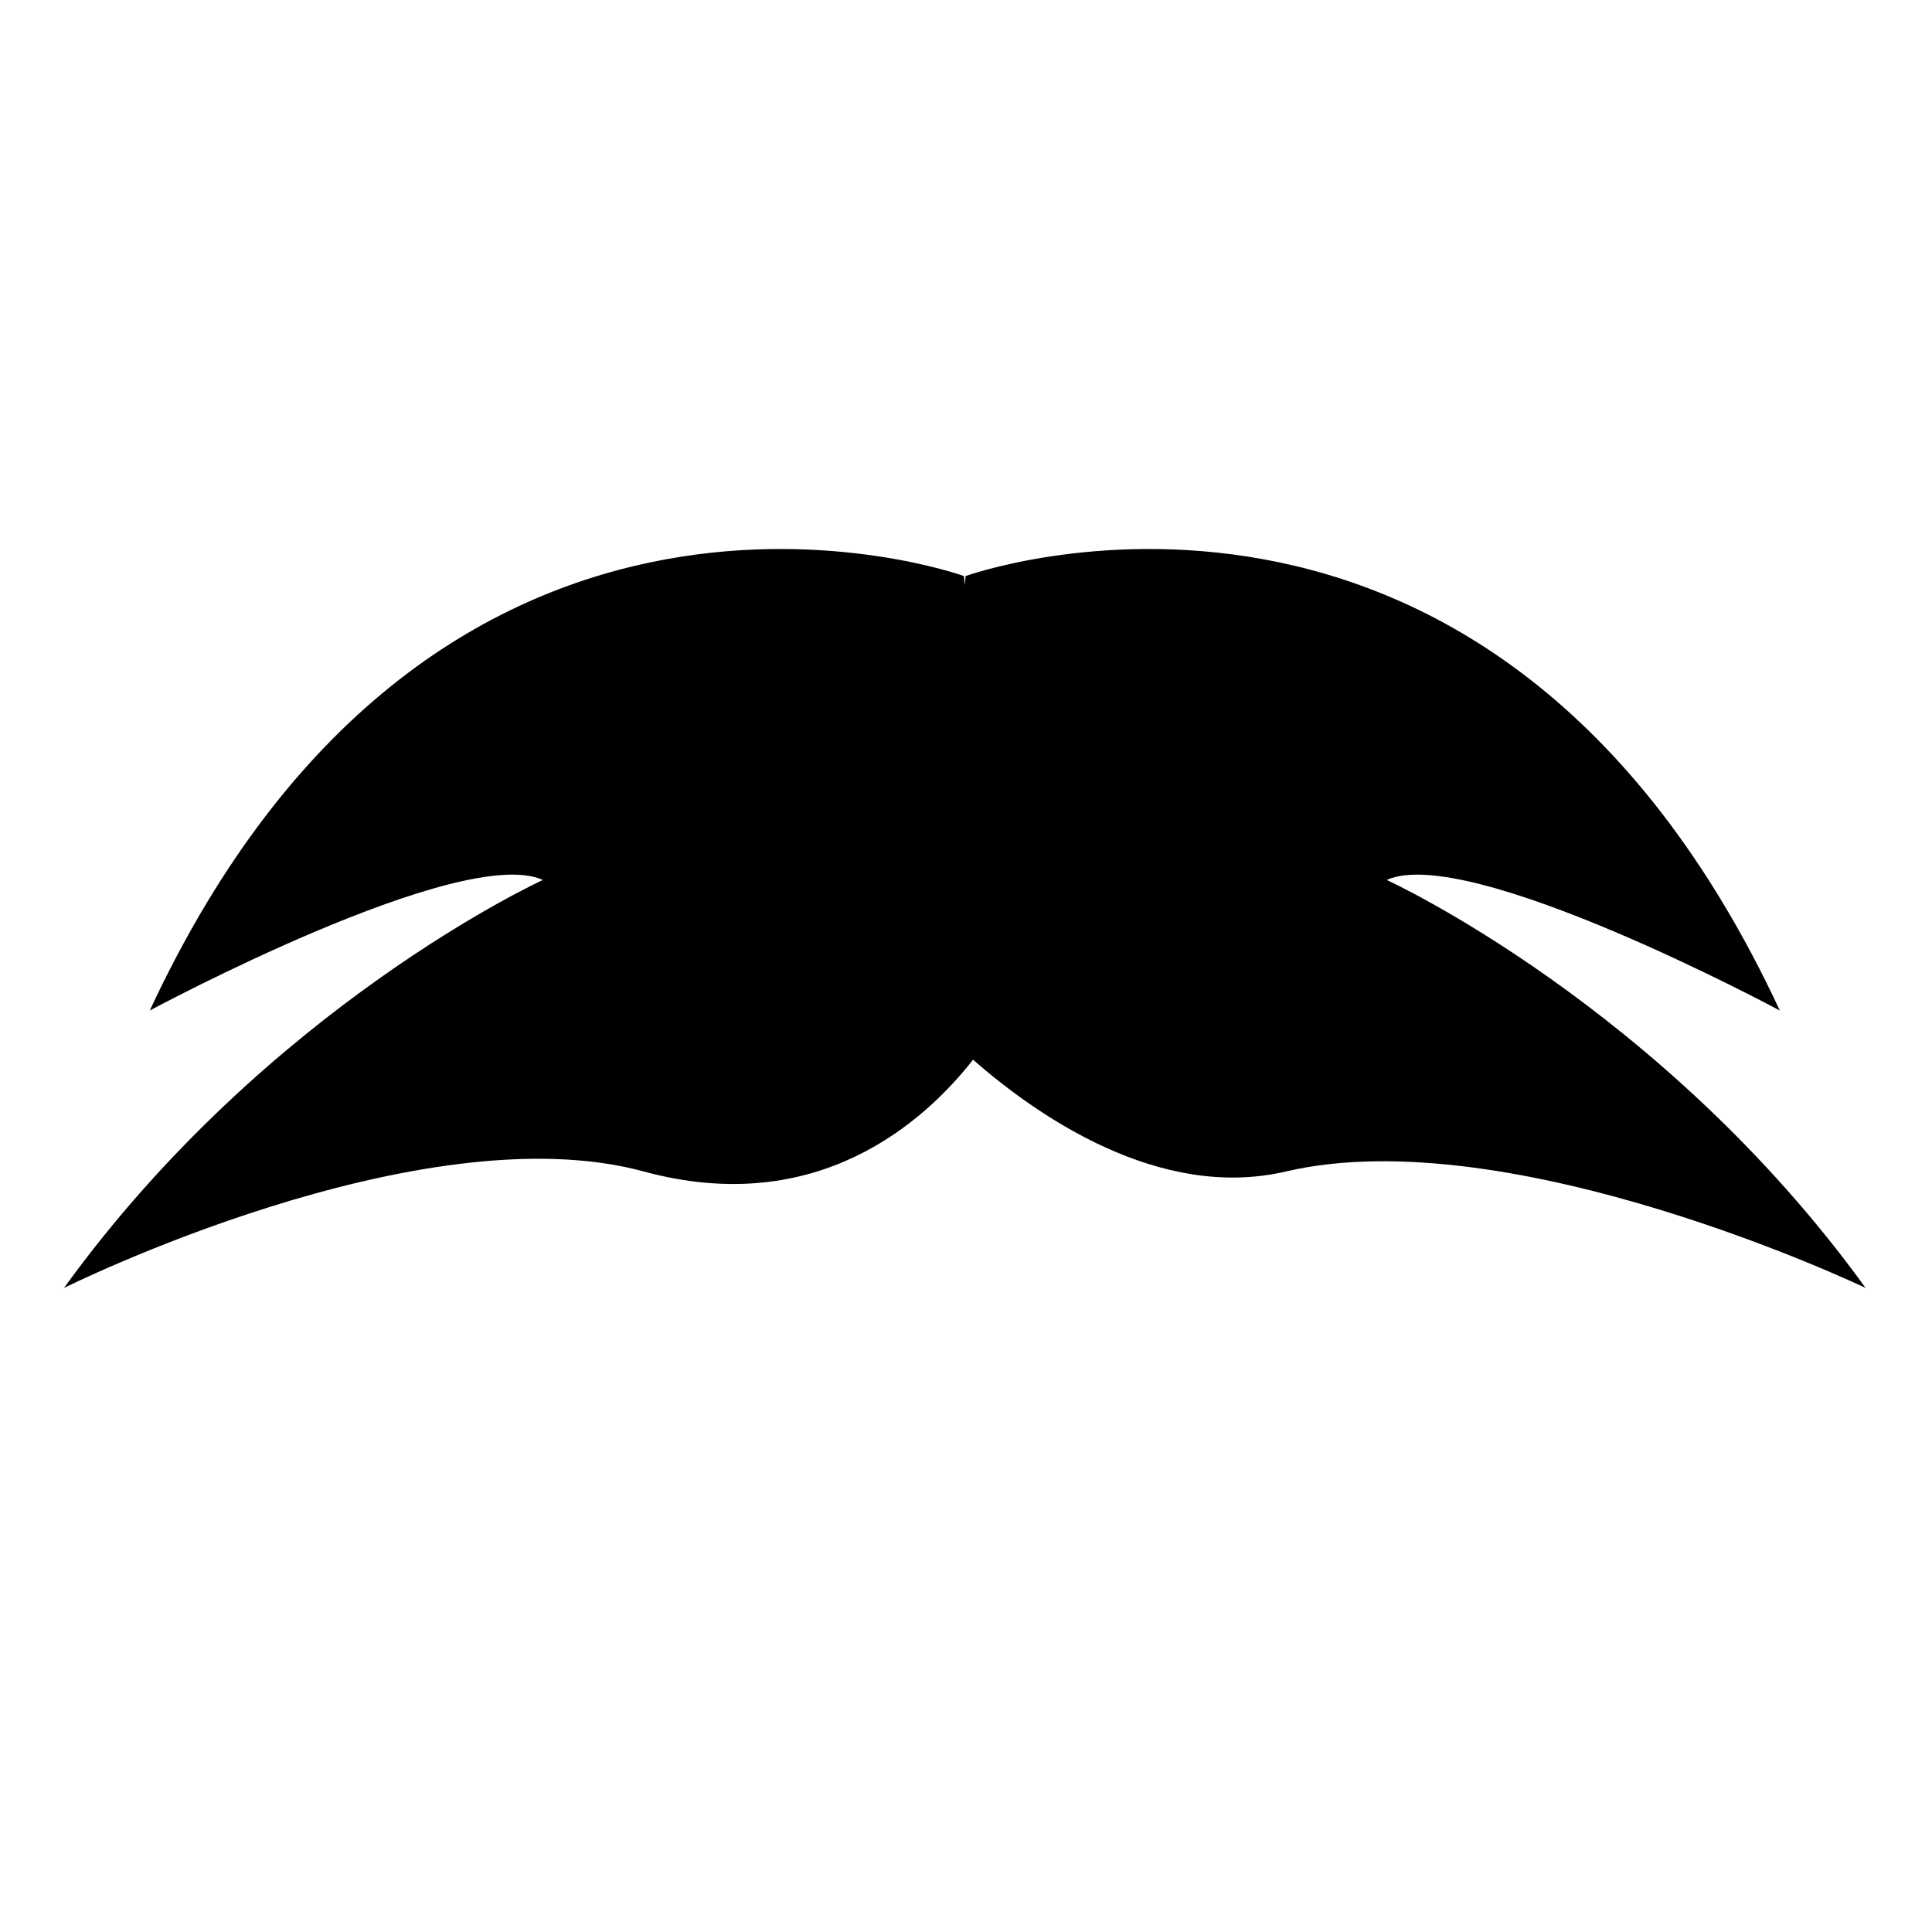
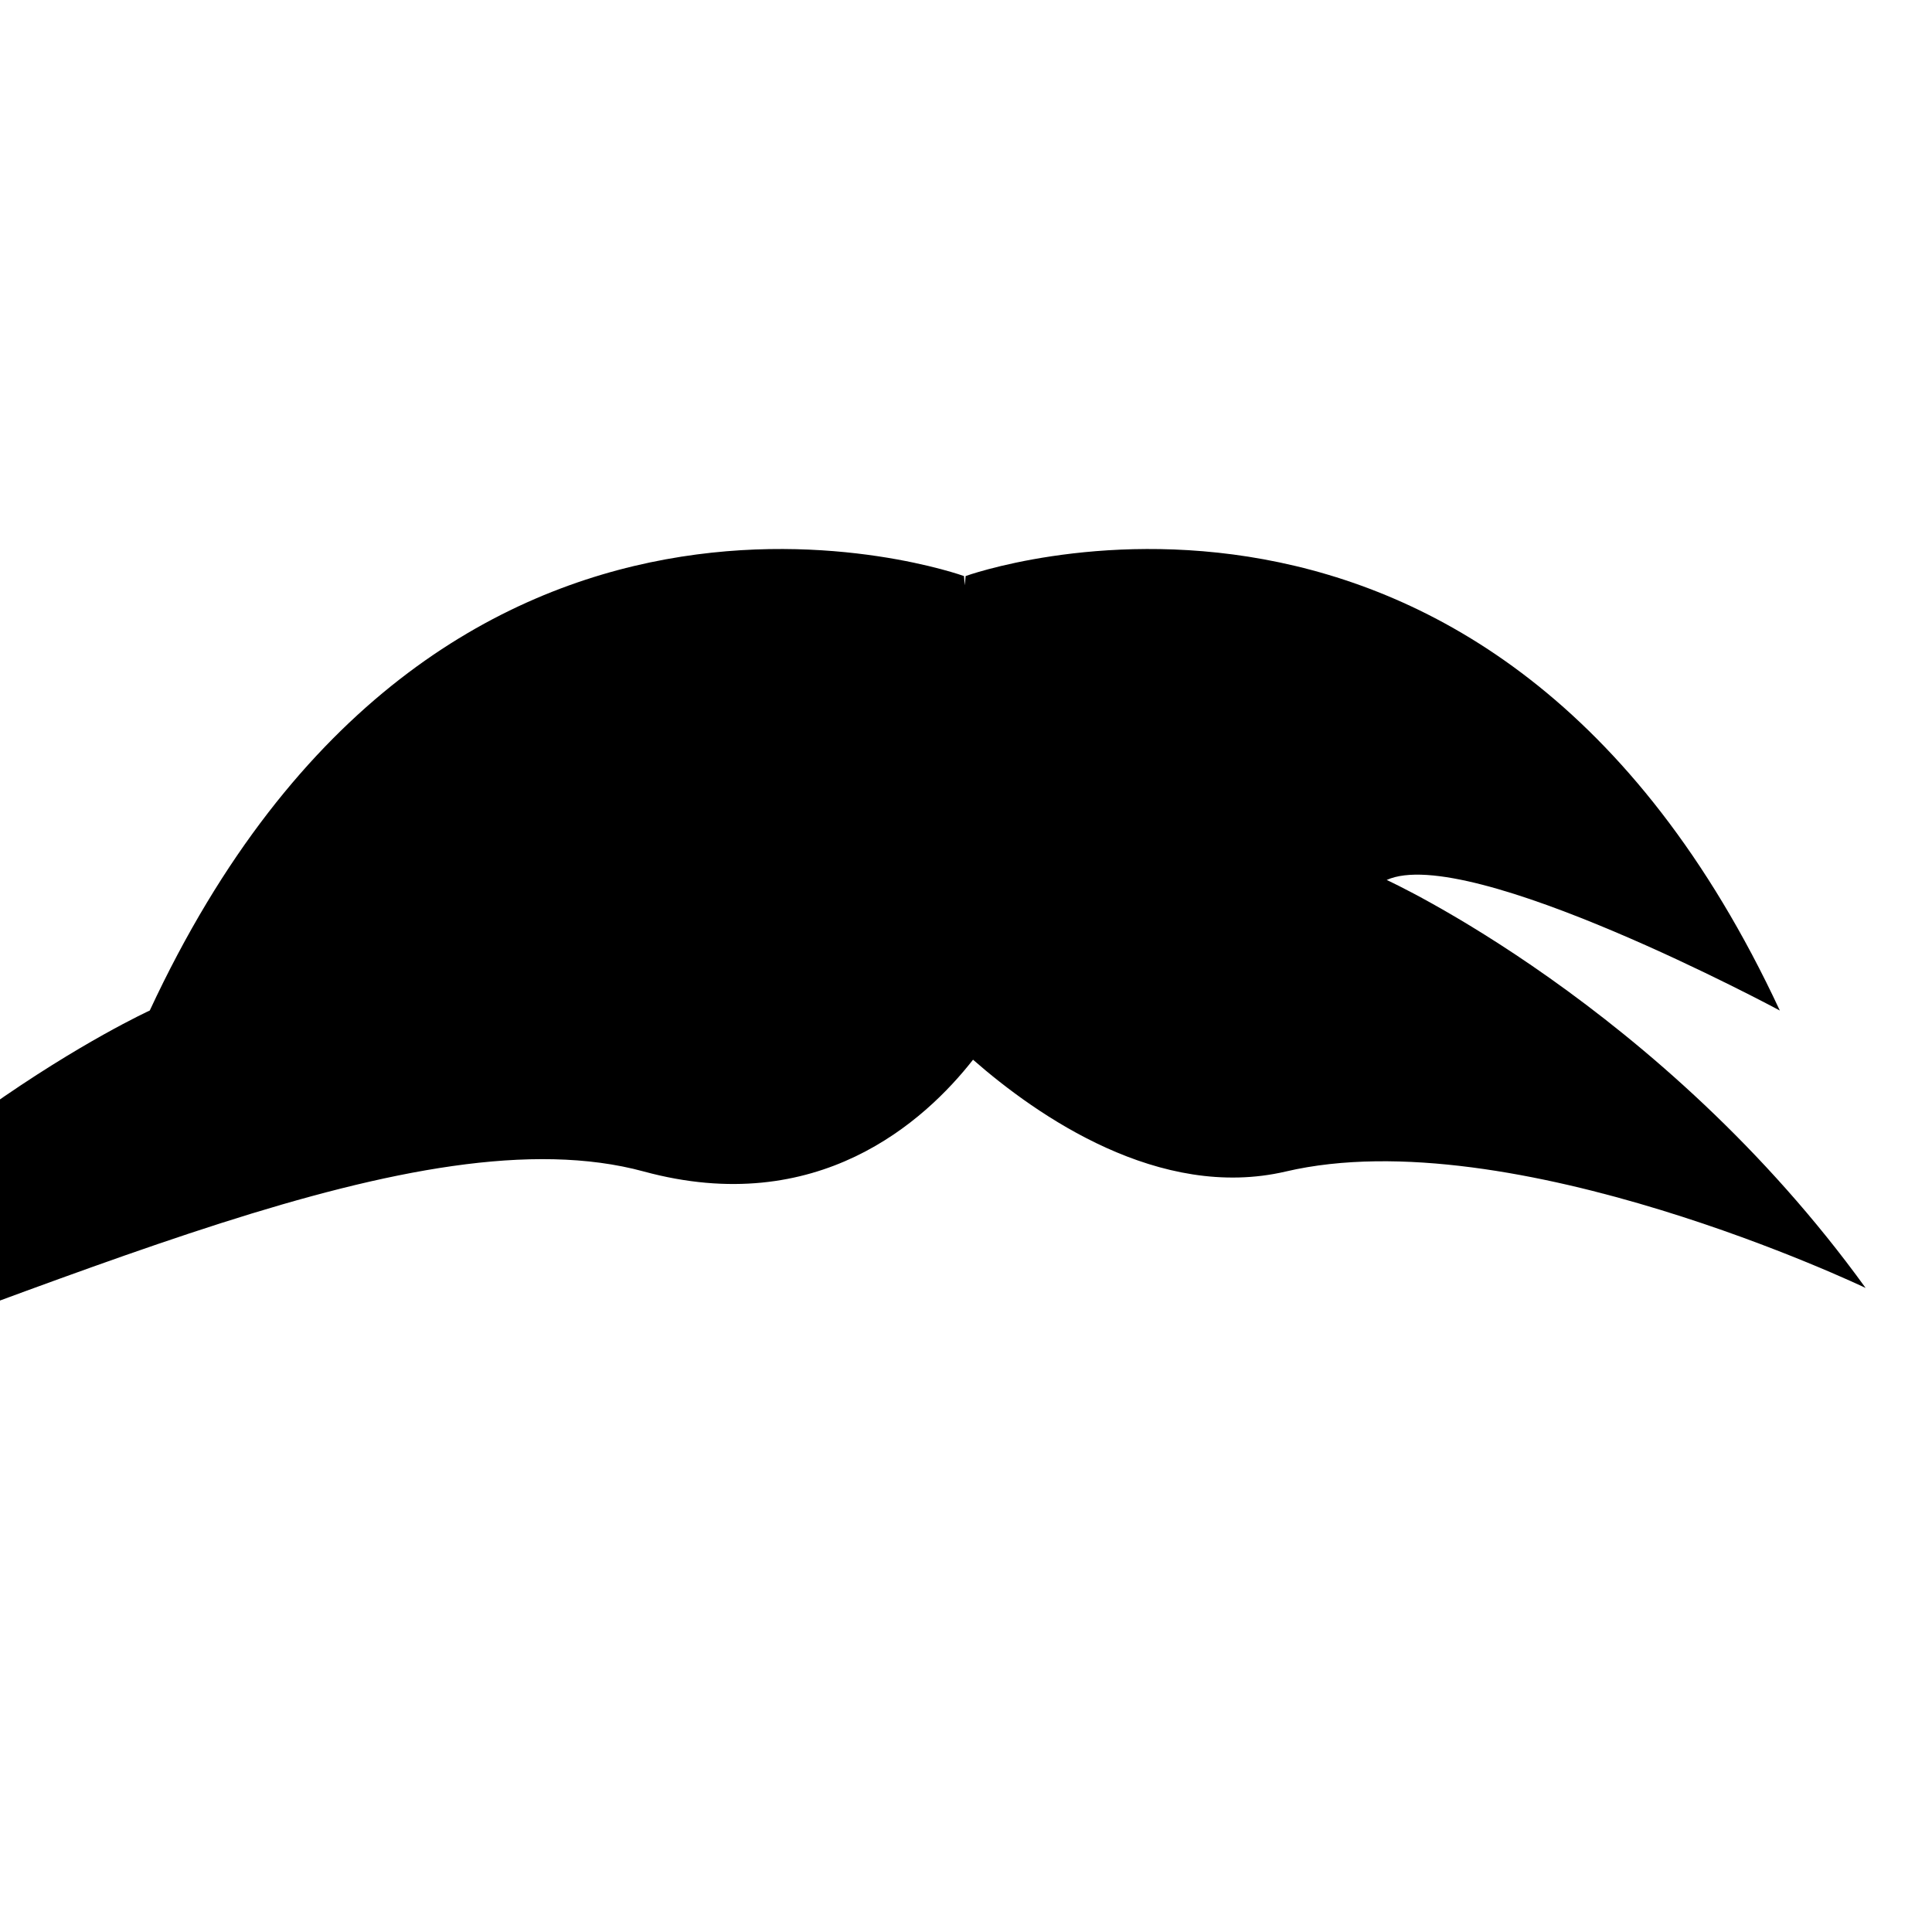
<svg xmlns="http://www.w3.org/2000/svg" version="1.1" id="Capa_1" x="0px" y="0px" width="64px" height="64px" viewBox="0 0 64 64" style="enable-background:new 0 0 64 64;" xml:space="preserve">
  <g>
-     <path d="M21.326,38.807c5.756,1.565,9.307-1.66,10.907-3.703c2.13,1.865,6.18,4.682,10.363,3.703   c7.486-1.751,19.205,3.858,19.205,3.858C55.037,33.305,45.936,29.15,45.936,29.15c2.699-1.224,13.023,4.325,13.023,4.325   c-9.621-20.667-26.971-14.393-26.971-14.393l-0.028,0.307l-0.028-0.307c0,0-17.35-6.274-26.971,14.393   c0,0,10.324-5.55,13.023-4.325c0,0-9.101,4.156-15.864,13.515C2.121,42.665,13.907,36.79,21.326,38.807z" />
+     <path d="M21.326,38.807c5.756,1.565,9.307-1.66,10.907-3.703c2.13,1.865,6.18,4.682,10.363,3.703   c7.486-1.751,19.205,3.858,19.205,3.858C55.037,33.305,45.936,29.15,45.936,29.15c2.699-1.224,13.023,4.325,13.023,4.325   c-9.621-20.667-26.971-14.393-26.971-14.393l-0.028,0.307l-0.028-0.307c0,0-17.35-6.274-26.971,14.393   c0,0-9.101,4.156-15.864,13.515C2.121,42.665,13.907,36.79,21.326,38.807z" />
  </g>
</svg>